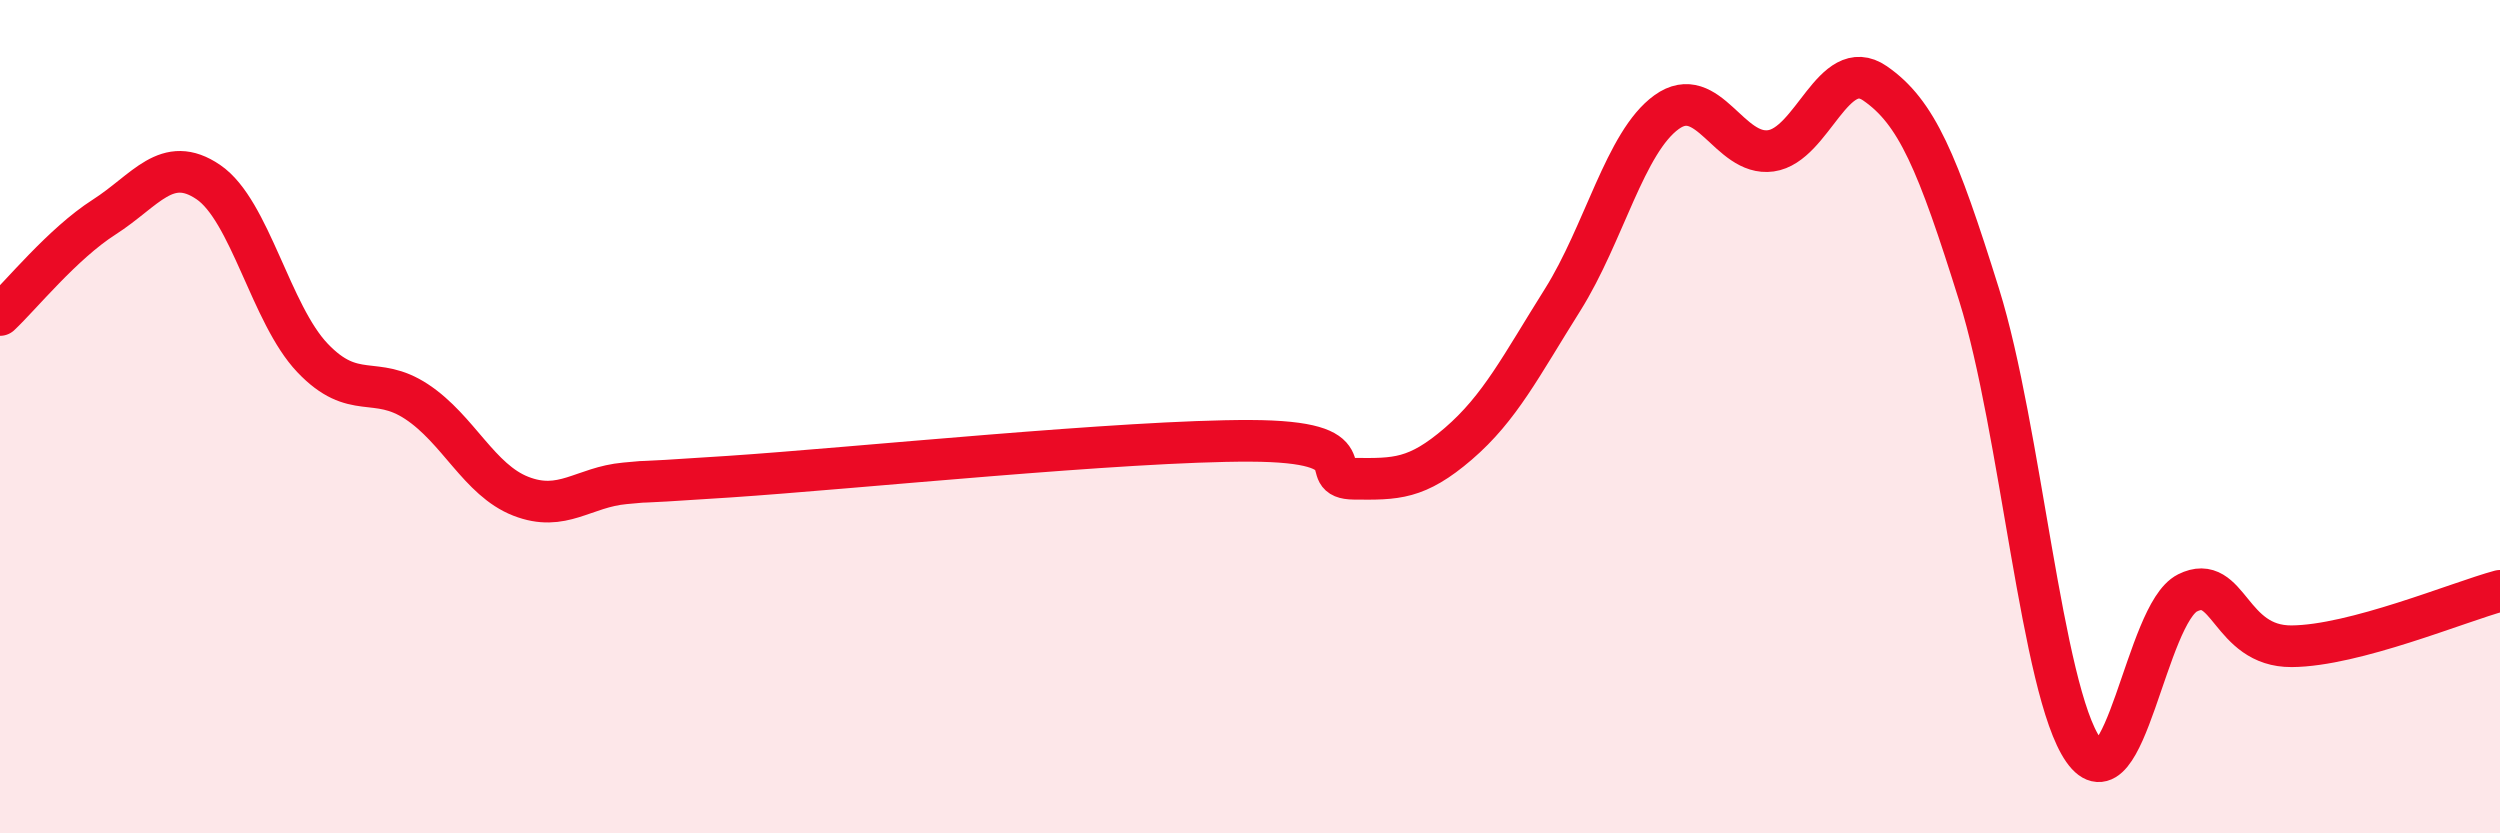
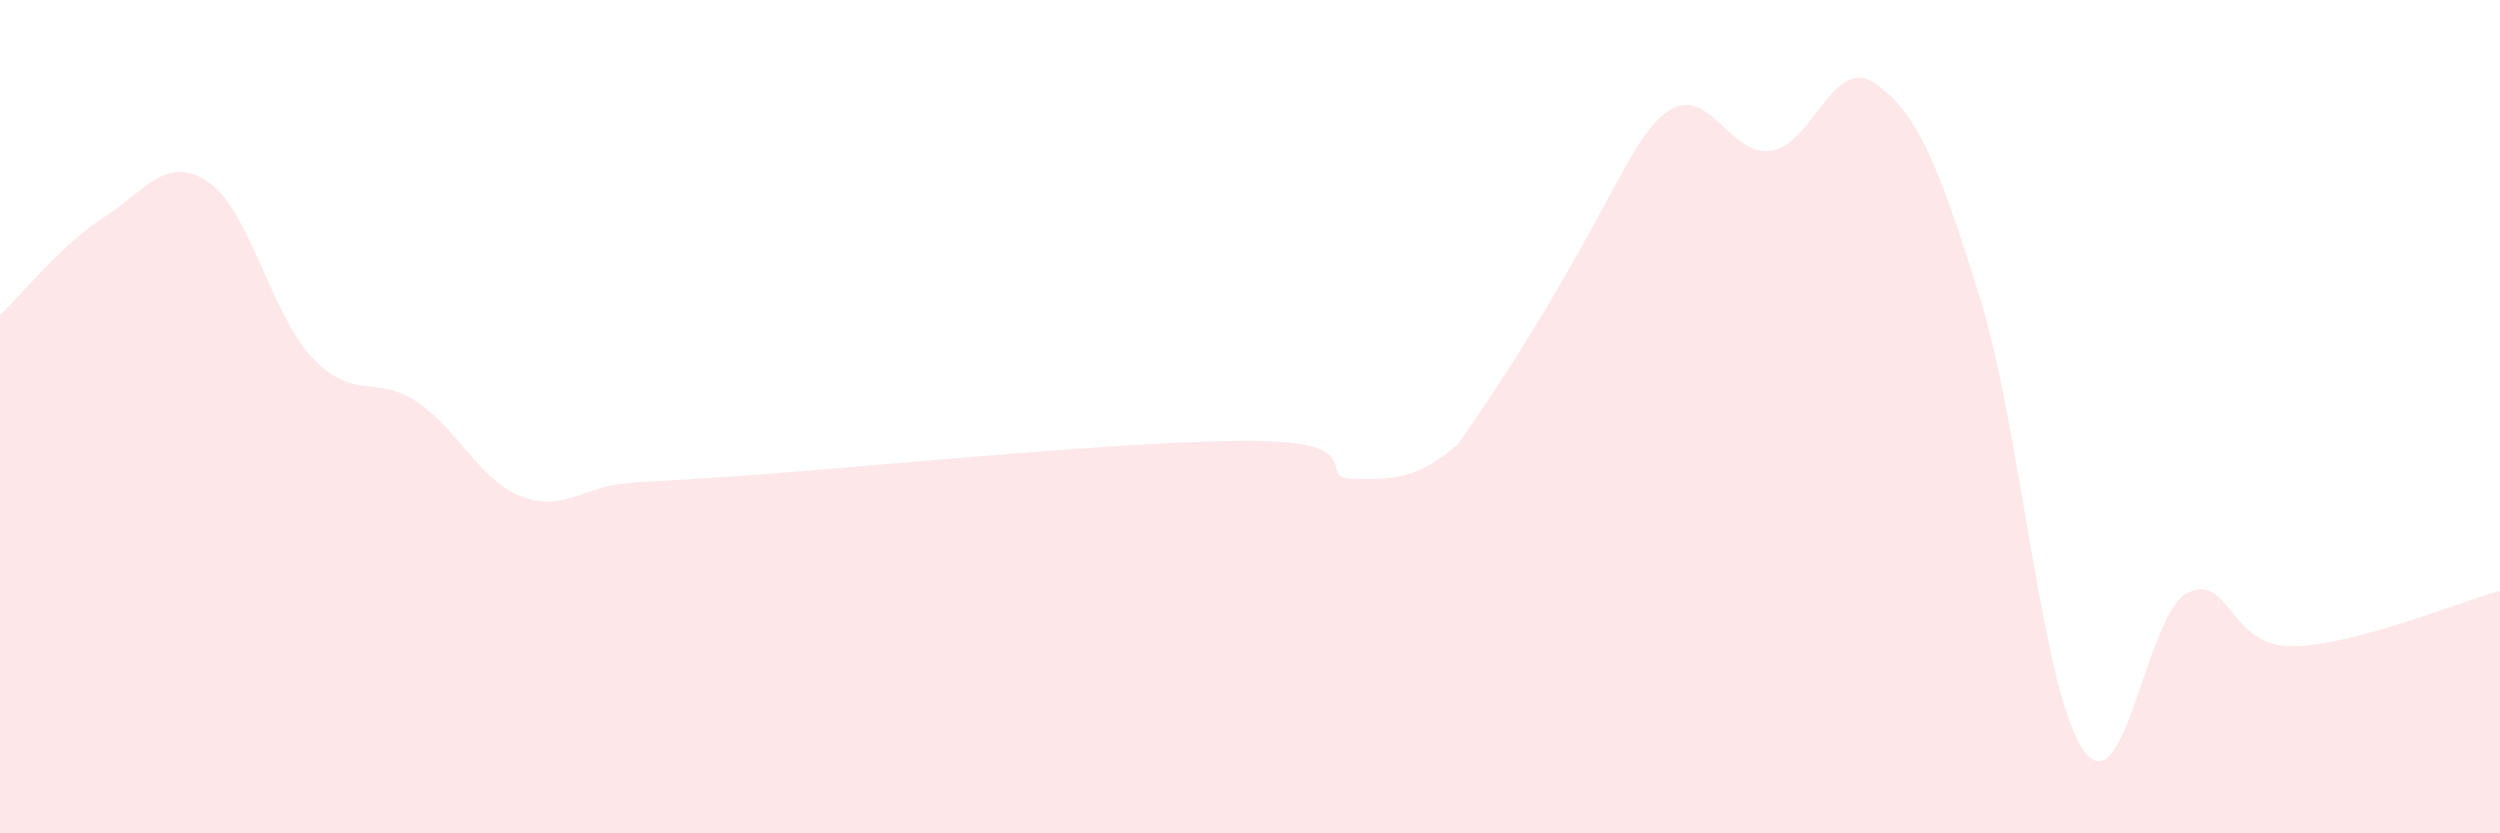
<svg xmlns="http://www.w3.org/2000/svg" width="60" height="20" viewBox="0 0 60 20">
-   <path d="M 0,7.56 C 0.5,7.09 1.5,5.85 2.5,5.21 C 3.5,4.57 4,3.69 5,4.37 C 6,5.05 6.5,7.54 7.5,8.59 C 8.5,9.64 9,8.98 10,9.64 C 11,10.3 11.5,11.52 12.5,11.91 C 13.5,12.3 14,11.69 15,11.6 C 16,11.51 14.5,11.64 17.5,11.44 C 20.5,11.24 27,10.57 30,10.58 C 33,10.59 31.5,11.48 32.5,11.49 C 33.5,11.5 34,11.51 35,10.65 C 36,9.79 36.5,8.79 37.5,7.2 C 38.5,5.61 39,3.41 40,2.69 C 41,1.97 41.5,3.76 42.5,3.62 C 43.5,3.48 44,1.31 45,2 C 46,2.69 46.5,3.88 47.5,7.08 C 48.5,10.28 49,16.57 50,18 C 51,19.43 51.5,14.73 52.5,14.23 C 53.5,13.73 53.5,15.52 55,15.51 C 56.5,15.5 59,14.45 60,14.18L60 20L0 20Z" fill="#EB0A25" opacity="0.1" stroke-linecap="round" stroke-linejoin="round" />
-   <path d="M 0,7.56 C 0.5,7.09 1.5,5.85 2.5,5.21 C 3.5,4.57 4,3.69 5,4.37 C 6,5.05 6.5,7.54 7.5,8.59 C 8.5,9.64 9,8.98 10,9.64 C 11,10.3 11.5,11.52 12.5,11.91 C 13.5,12.3 14,11.69 15,11.6 C 16,11.51 14.5,11.64 17.5,11.44 C 20.5,11.24 27,10.57 30,10.58 C 33,10.59 31.5,11.48 32.5,11.49 C 33.5,11.5 34,11.51 35,10.65 C 36,9.79 36.5,8.79 37.5,7.2 C 38.5,5.61 39,3.41 40,2.69 C 41,1.97 41.5,3.76 42.5,3.62 C 43.5,3.48 44,1.31 45,2 C 46,2.69 46.5,3.88 47.5,7.08 C 48.5,10.28 49,16.57 50,18 C 51,19.43 51.5,14.73 52.5,14.23 C 53.5,13.73 53.5,15.52 55,15.51 C 56.5,15.5 59,14.45 60,14.18" stroke="#EB0A25" stroke-width="1" fill="none" stroke-linecap="round" stroke-linejoin="round" />
+   <path d="M 0,7.56 C 0.5,7.09 1.5,5.85 2.5,5.21 C 3.5,4.57 4,3.69 5,4.37 C 6,5.05 6.5,7.54 7.5,8.59 C 8.5,9.64 9,8.98 10,9.64 C 11,10.3 11.5,11.52 12.5,11.91 C 13.5,12.3 14,11.69 15,11.6 C 16,11.51 14.5,11.64 17.5,11.44 C 20.5,11.24 27,10.57 30,10.58 C 33,10.59 31.5,11.48 32.5,11.49 C 33.5,11.5 34,11.51 35,10.65 C 38.5,5.61 39,3.41 40,2.69 C 41,1.97 41.5,3.76 42.5,3.62 C 43.5,3.48 44,1.31 45,2 C 46,2.69 46.5,3.88 47.5,7.08 C 48.5,10.28 49,16.57 50,18 C 51,19.43 51.5,14.73 52.5,14.23 C 53.5,13.73 53.5,15.52 55,15.51 C 56.5,15.5 59,14.45 60,14.18L60 20L0 20Z" fill="#EB0A25" opacity="0.1" stroke-linecap="round" stroke-linejoin="round" />
</svg>